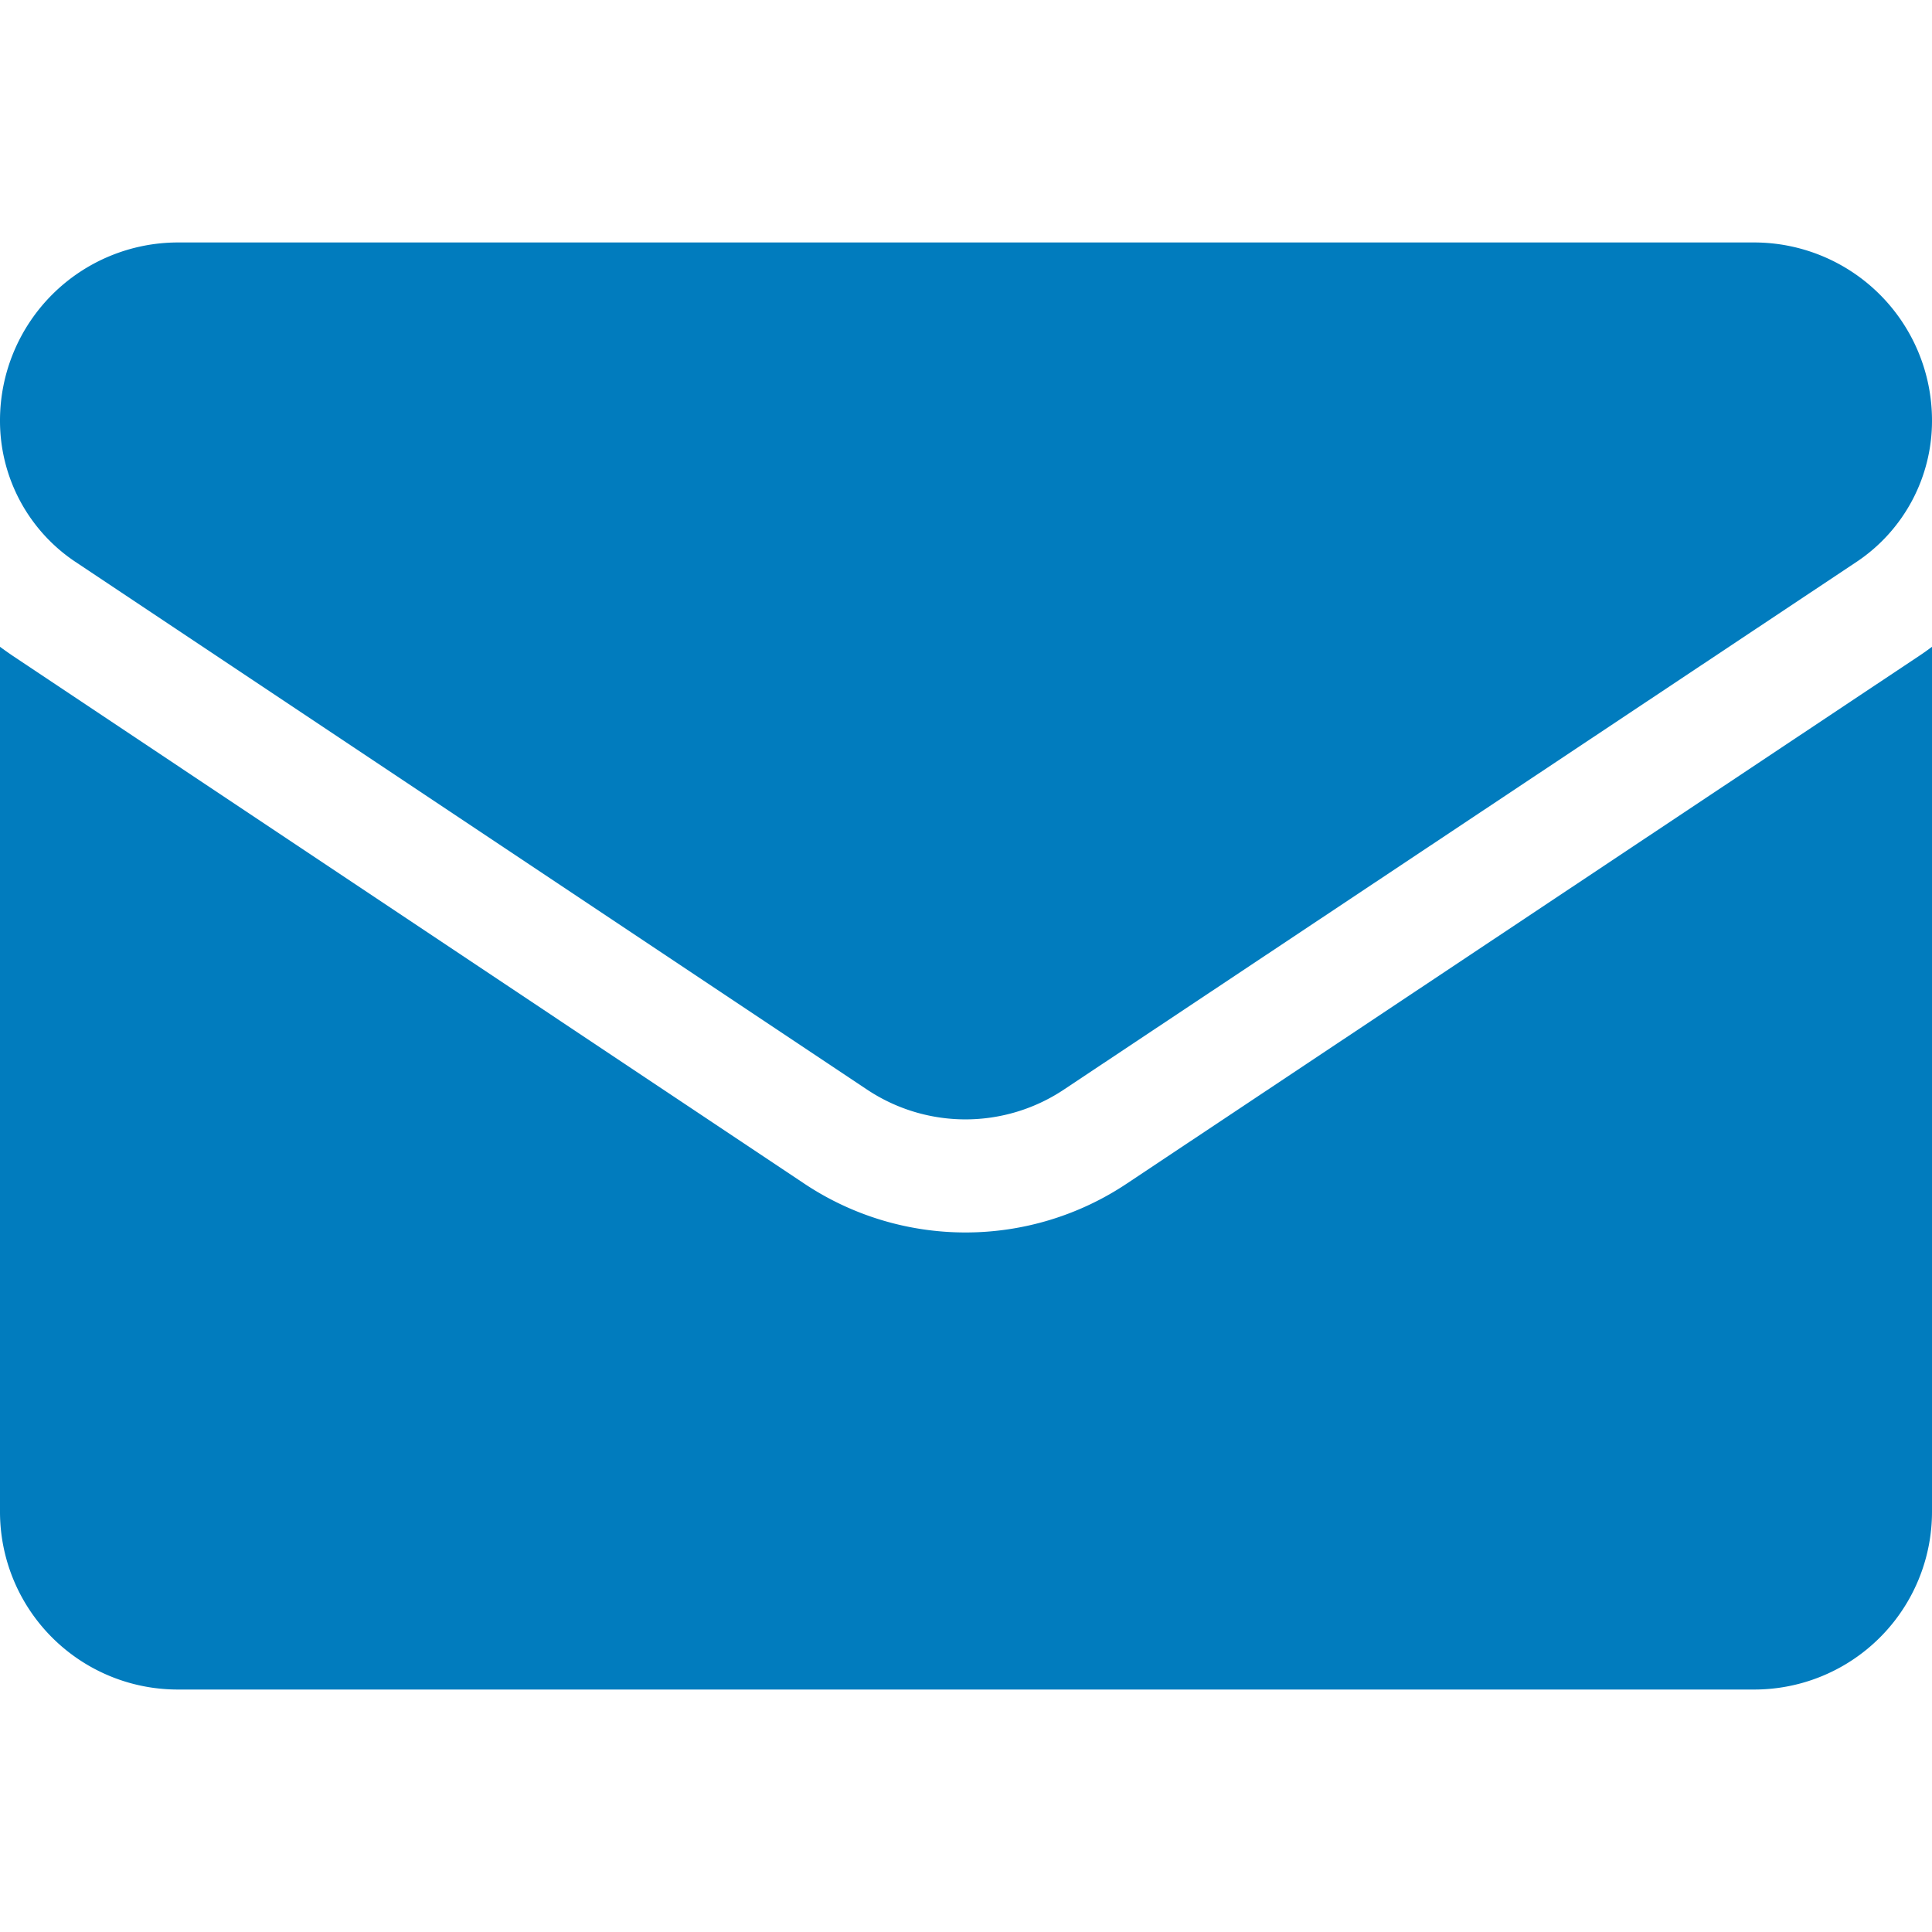
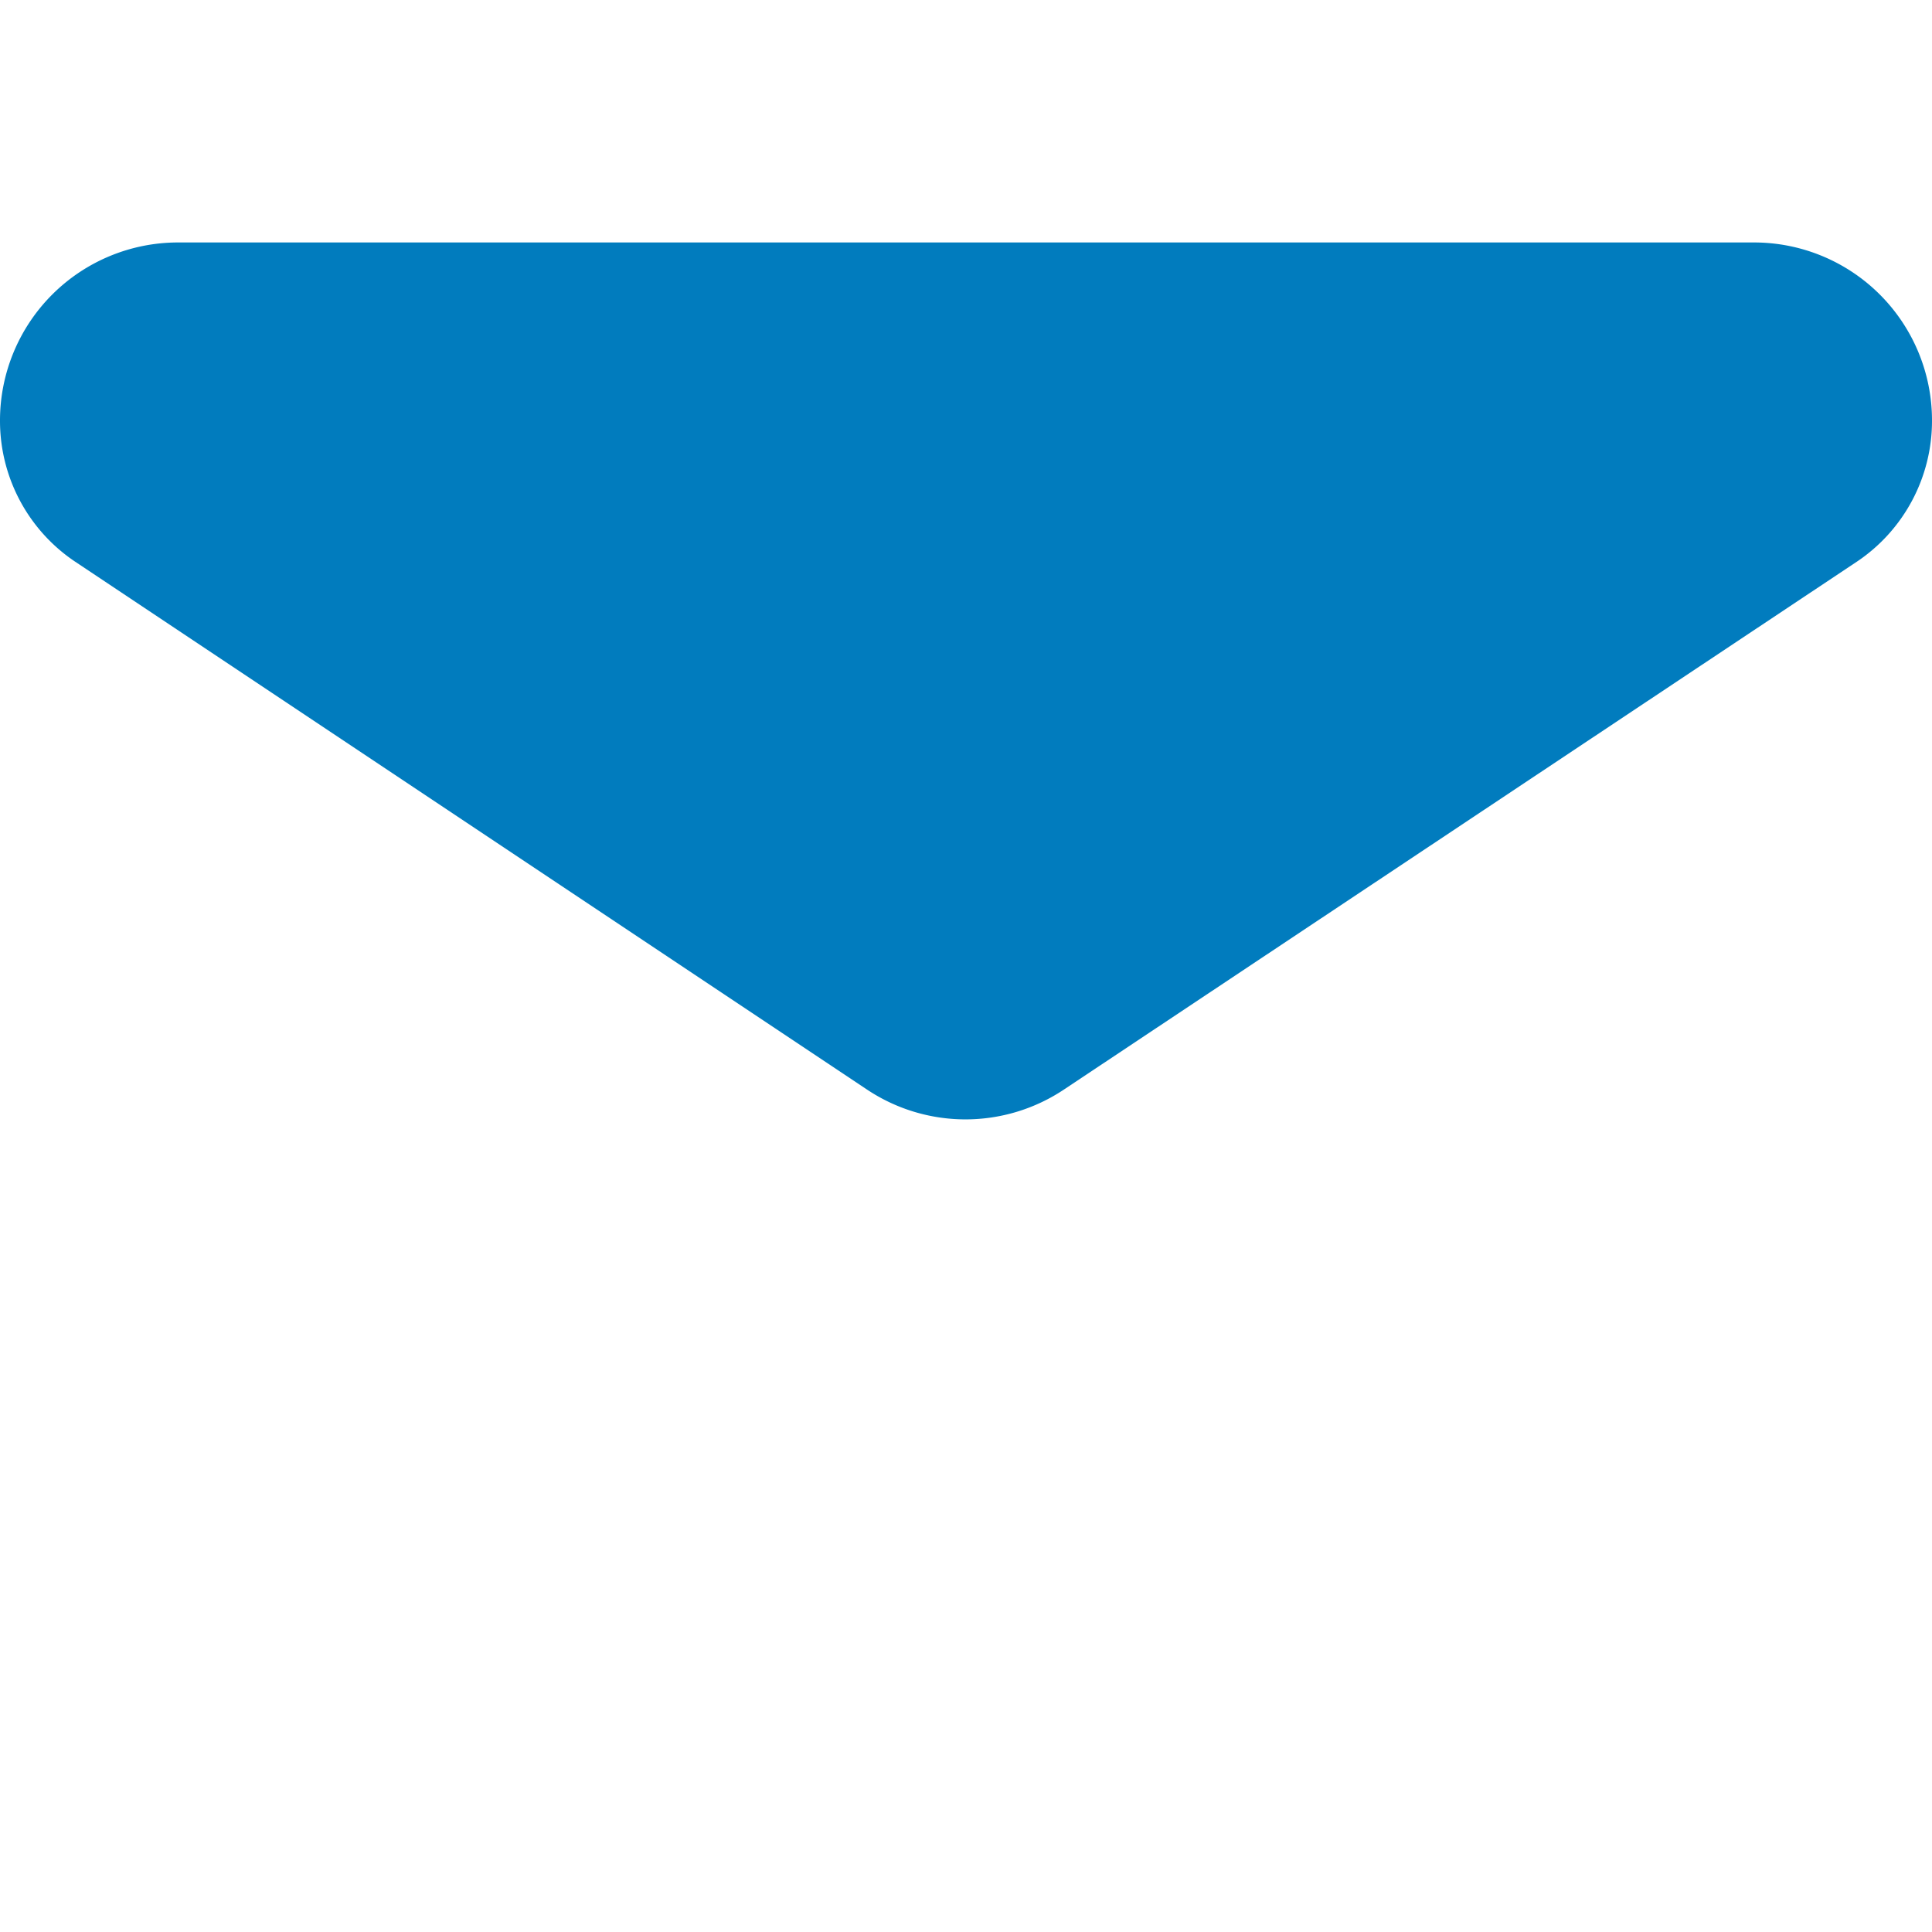
<svg xmlns="http://www.w3.org/2000/svg" width="18" height="18" viewBox="0 0 18 18">
  <defs>
    <clipPath id="a">
      <rect width="18" height="18" transform="translate(510 1166)" fill="#017cbe" />
    </clipPath>
  </defs>
  <g transform="translate(-510 -1166)" clip-path="url(#a)">
    <g transform="translate(510 1168.259)">
-       <path d="M10.5,12.7a2.707,2.707,0,0,1-3.009,0L.12,7.785C.079,7.757.039,7.729,0,7.7v8.058a1.656,1.656,0,0,0,1.657,1.657H16.343A1.656,1.656,0,0,0,18,15.757V7.7c-.039.029-.079.058-.12.085Z" transform="translate(0 -3.933)" fill="#017cbe" />
      <path d="M.7,5.861l7.376,4.917a1.653,1.653,0,0,0,1.838,0L17.3,5.861A1.579,1.579,0,0,0,18,4.543a1.658,1.658,0,0,0-1.656-1.656H1.656A1.659,1.659,0,0,0,0,4.544,1.579,1.579,0,0,0,.7,5.861Z" transform="translate(0 -2.887)" fill="#017cbe" />
    </g>
  </g>
</svg>